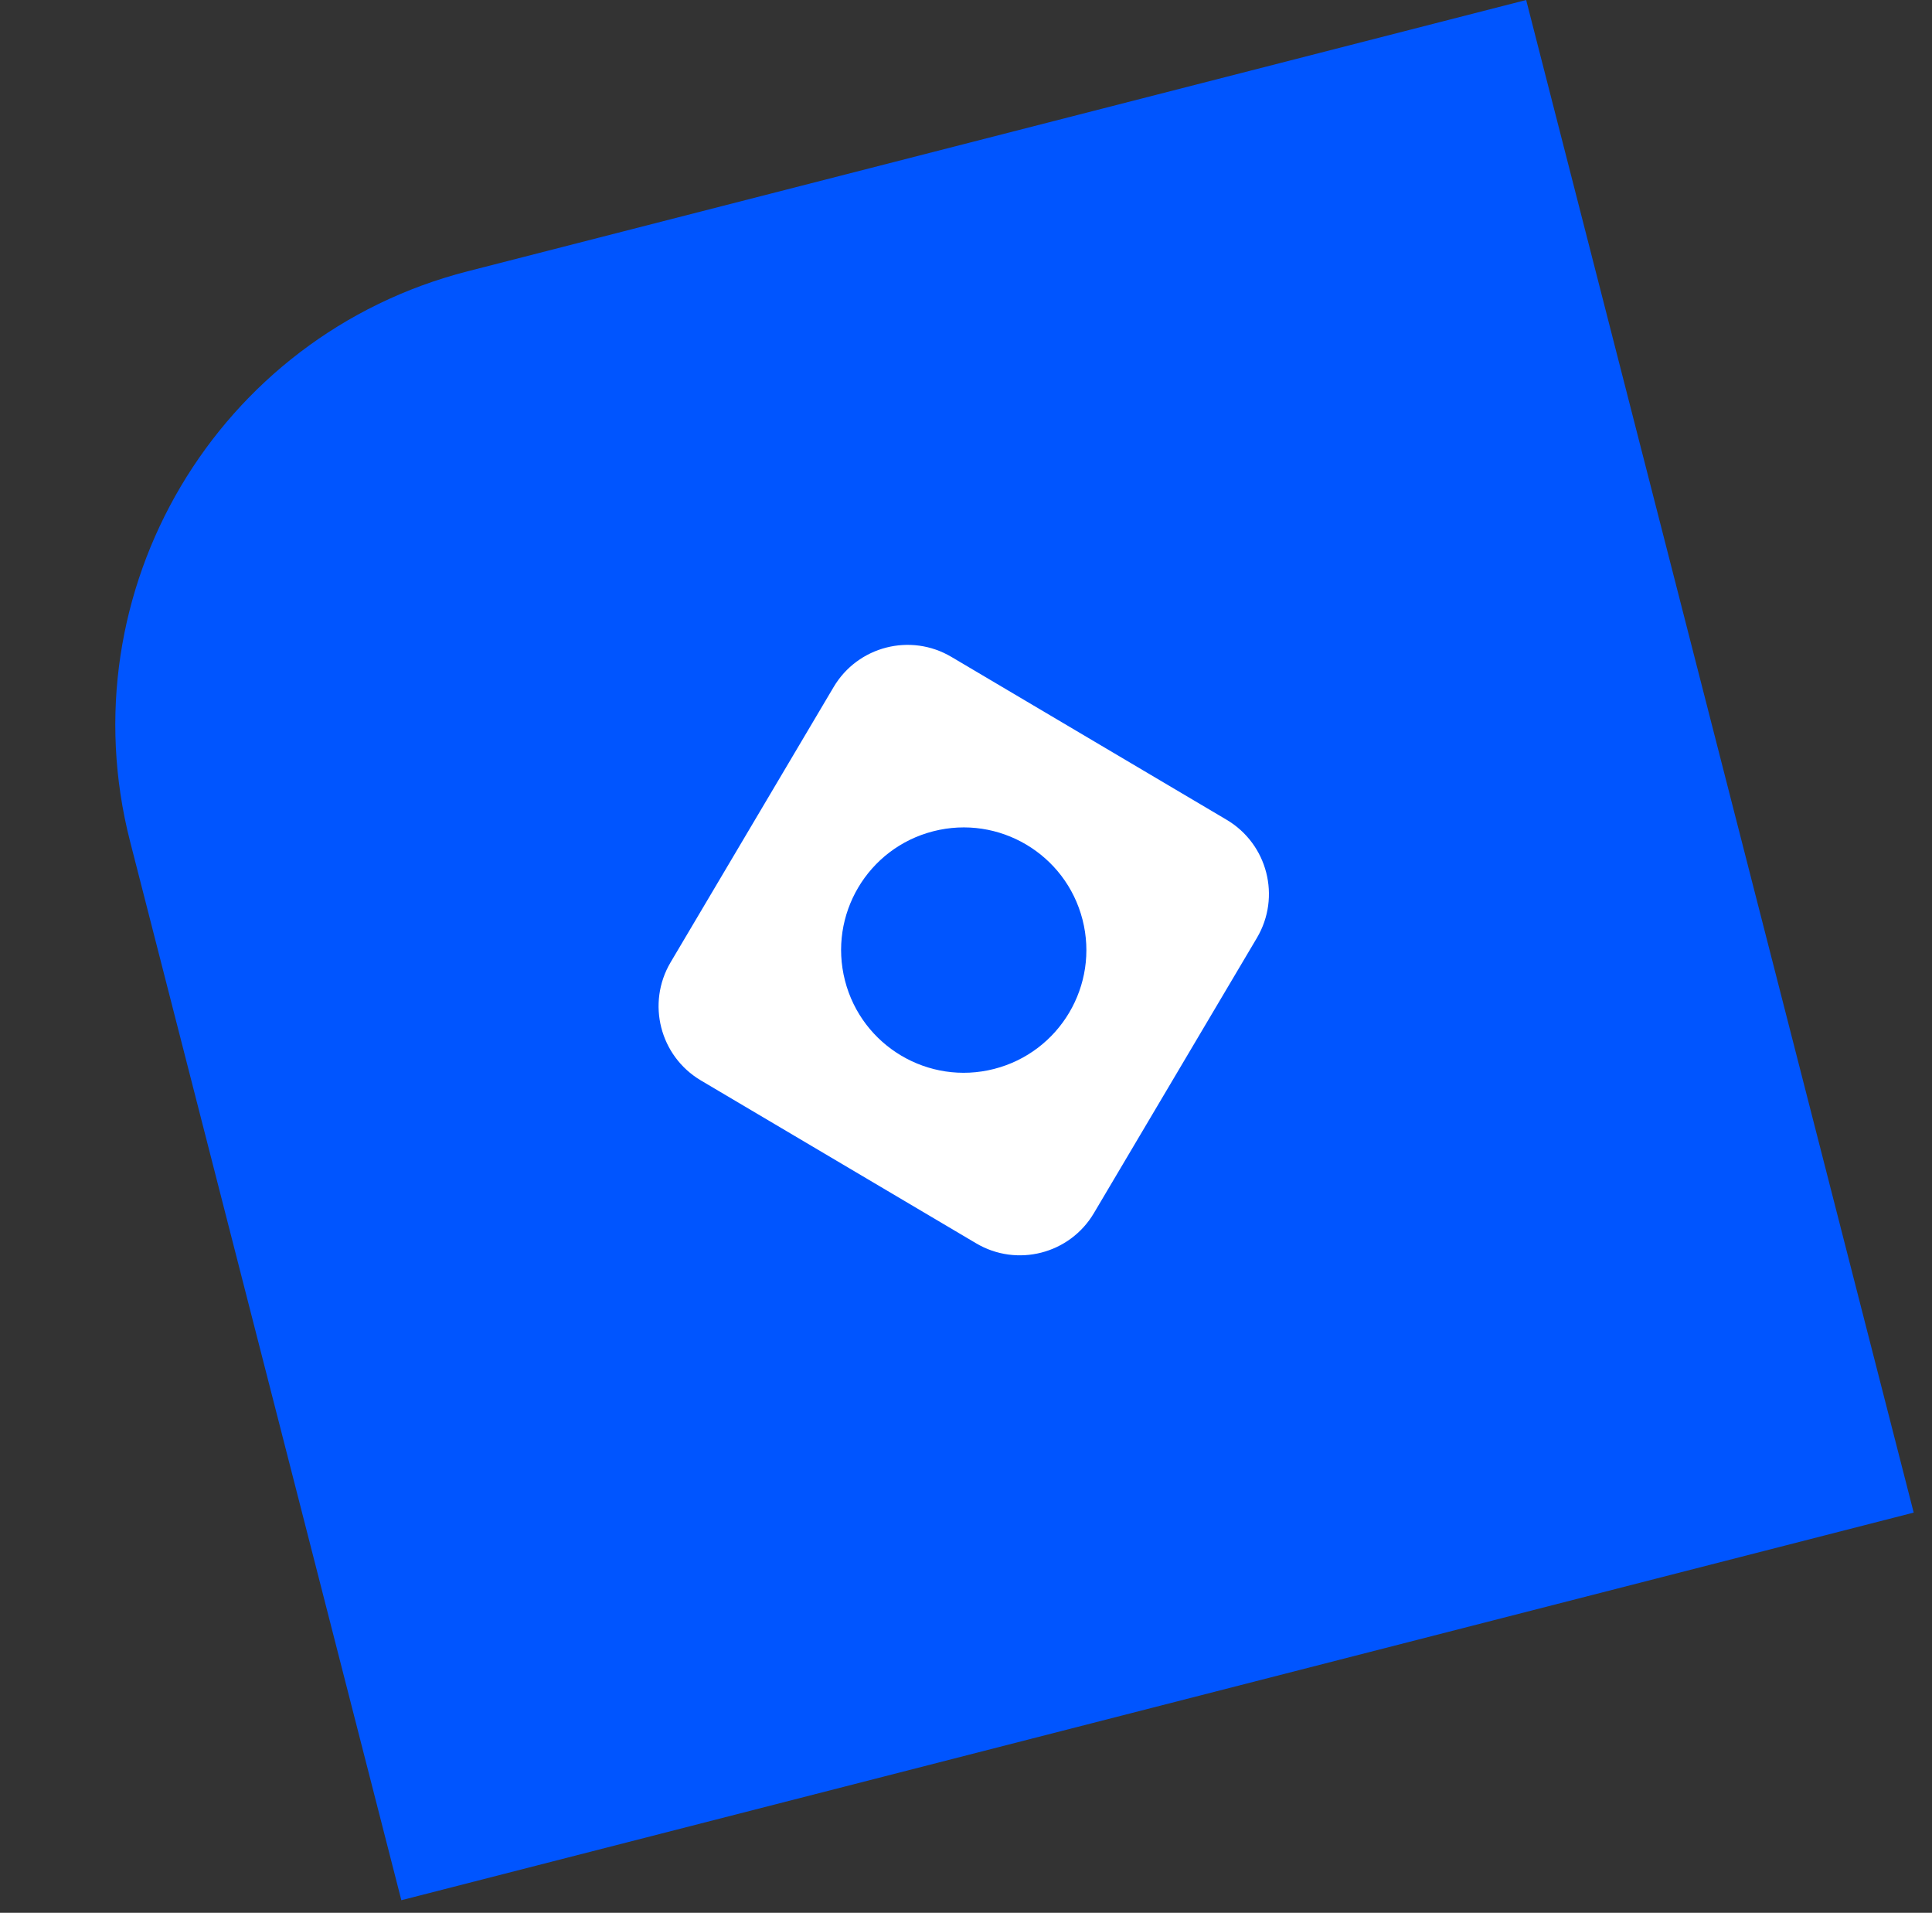
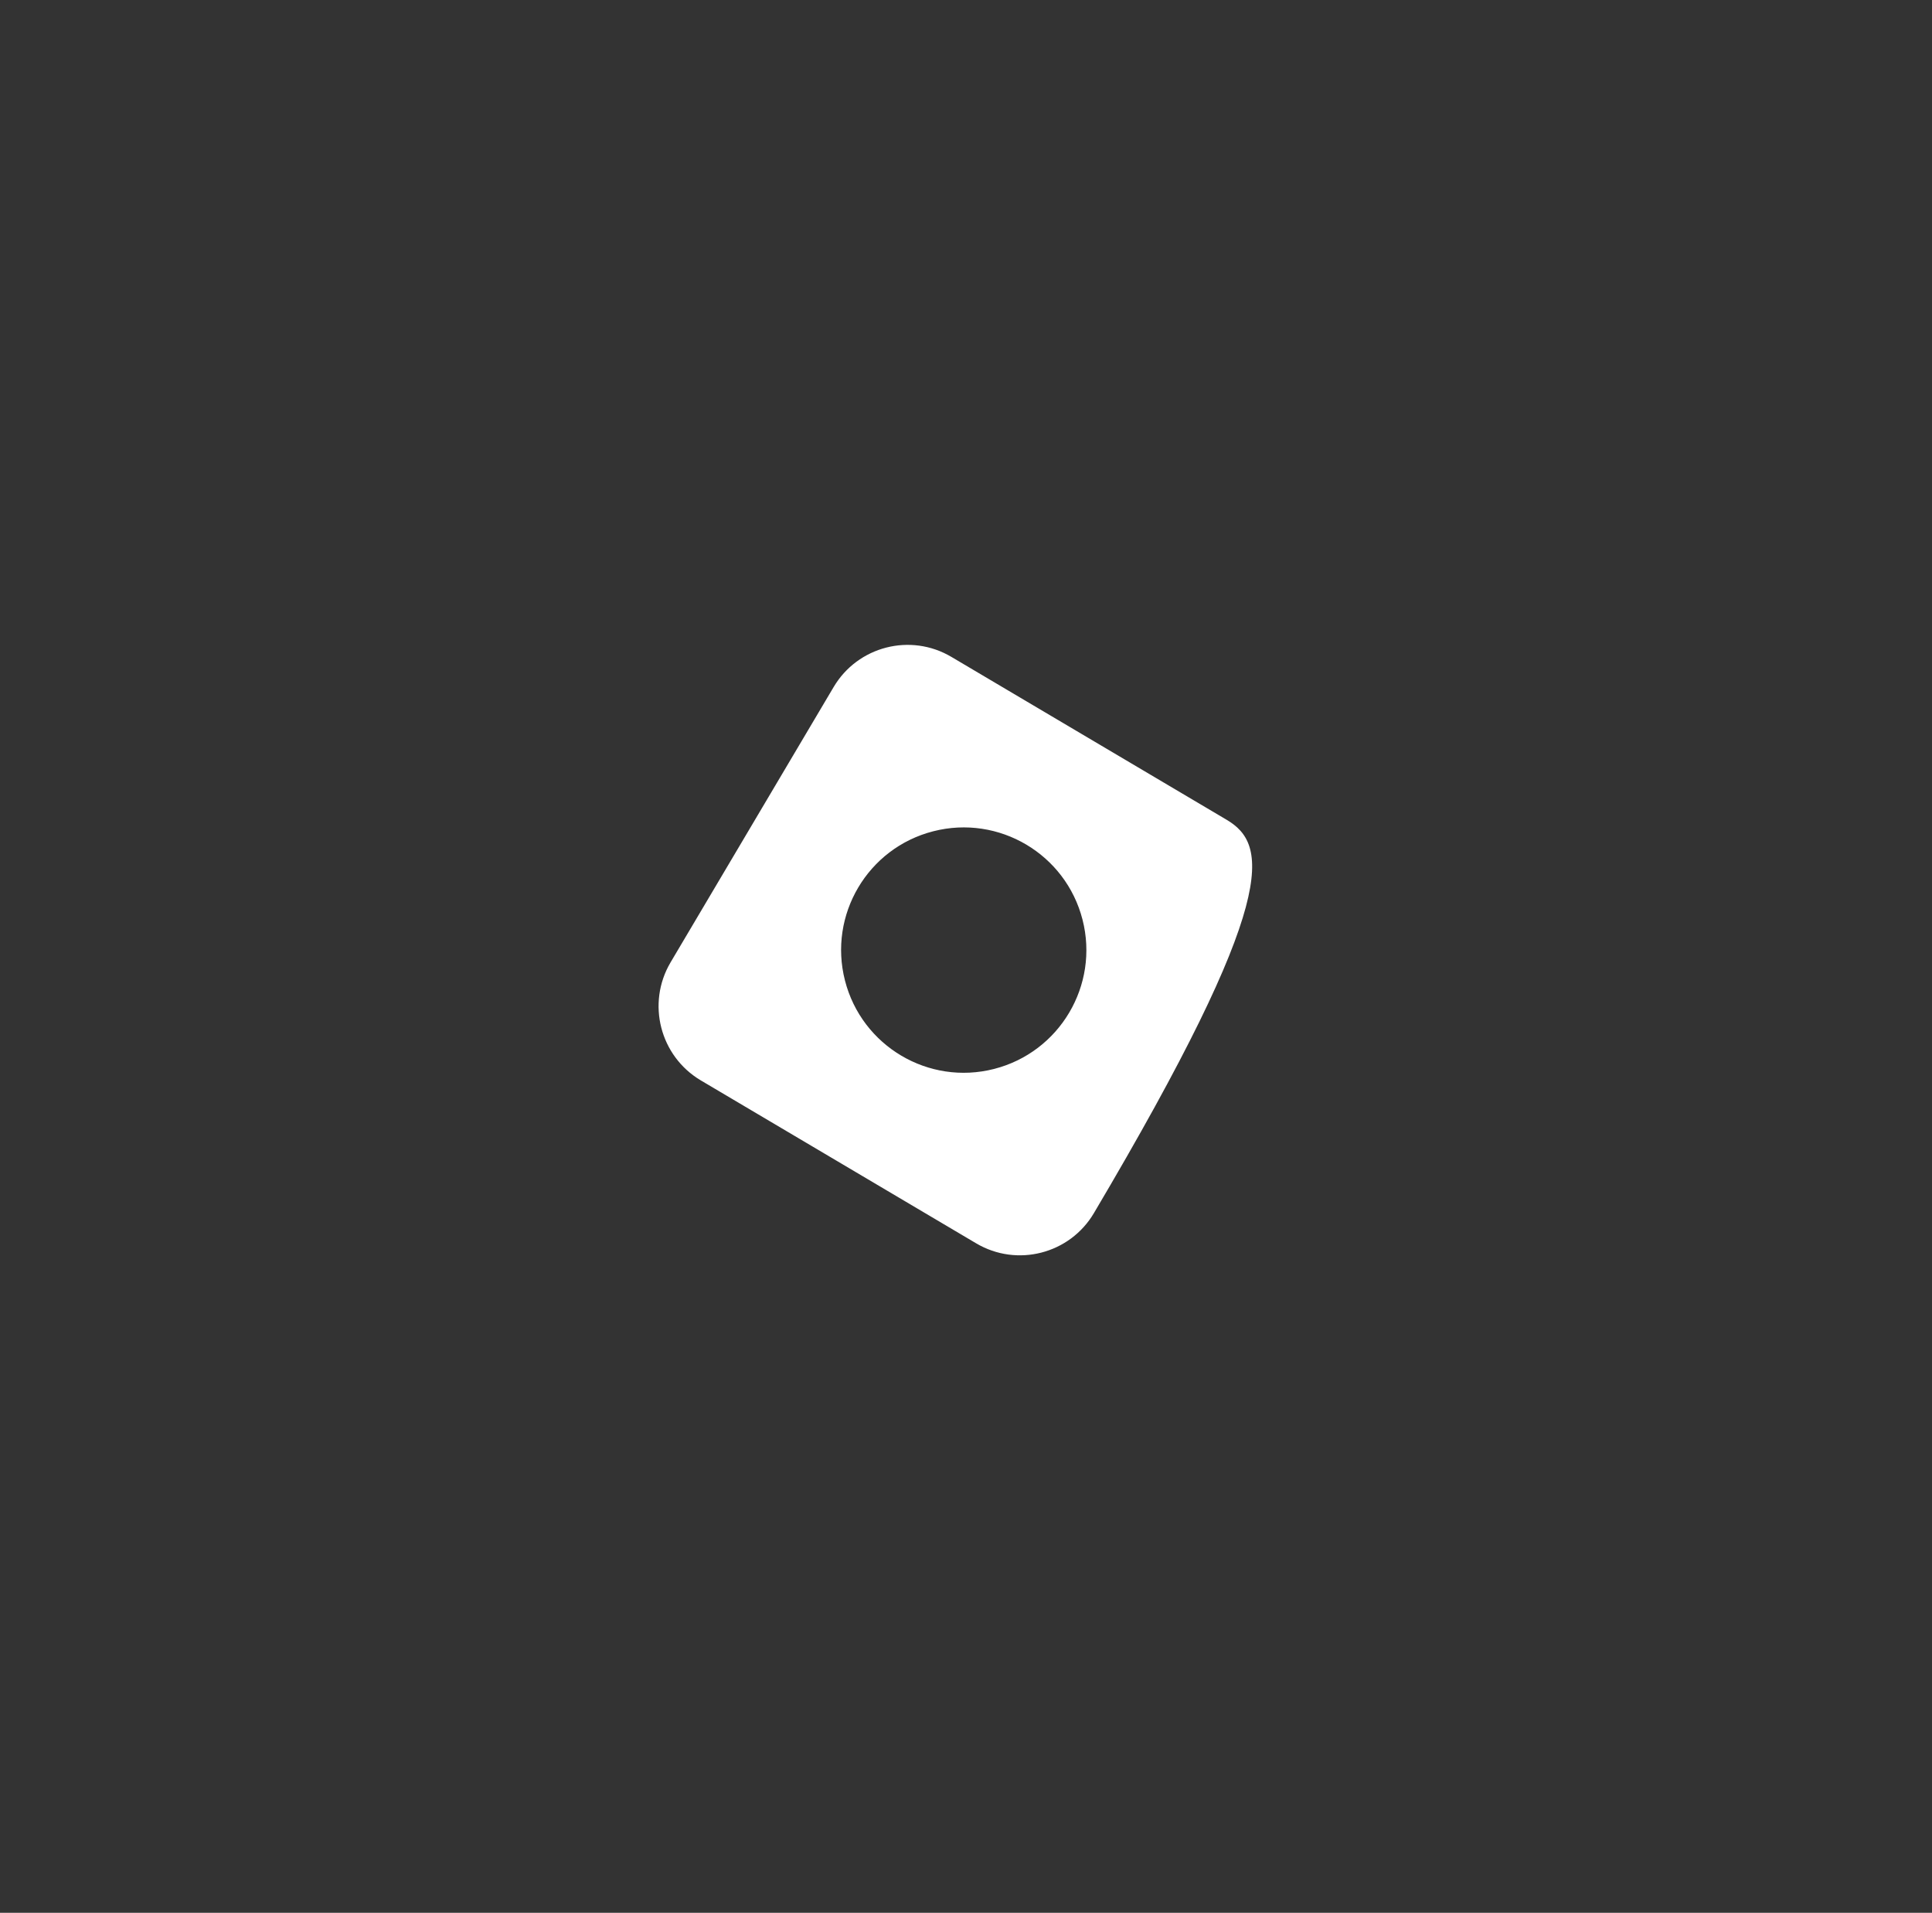
<svg xmlns="http://www.w3.org/2000/svg" width="99" height="98" viewBox="0 0 99 98" fill="none">
  <rect x="0" y="0" width="99" height="98" fill="#333333" stroke="none" />
-   <path d="M20.566 97.355L98.062 77.496L78.204 -4.3869e-05L23.957 13.901C11.117 17.191 3.375 30.267 6.665 43.107L20.566 97.355Z" fill="#0055FF" />
-   <path fill-rule="evenodd" clip-rule="evenodd" d="M62.86 42.003L48.755 33.657C46.661 32.413 43.952 33.108 42.714 35.205L34.361 49.306C33.123 51.404 33.816 54.108 35.91 55.352L50.015 63.697C52.109 64.941 54.819 64.247 56.056 62.149L64.409 48.048C65.647 45.951 64.954 43.247 62.86 42.003ZM47.822 42.589C51.187 41.727 54.61 43.757 55.471 47.117C56.332 50.479 54.303 53.904 50.942 54.765C47.582 55.627 44.16 53.598 43.298 50.236C42.437 46.874 44.457 43.451 47.822 42.589Z" fill="white" />
+   <path fill-rule="evenodd" clip-rule="evenodd" d="M62.86 42.003L48.755 33.657C46.661 32.413 43.952 33.108 42.714 35.205L34.361 49.306C33.123 51.404 33.816 54.108 35.91 55.352L50.015 63.697C52.109 64.941 54.819 64.247 56.056 62.149C65.647 45.951 64.954 43.247 62.86 42.003ZM47.822 42.589C51.187 41.727 54.61 43.757 55.471 47.117C56.332 50.479 54.303 53.904 50.942 54.765C47.582 55.627 44.16 53.598 43.298 50.236C42.437 46.874 44.457 43.451 47.822 42.589Z" fill="white" />
</svg>